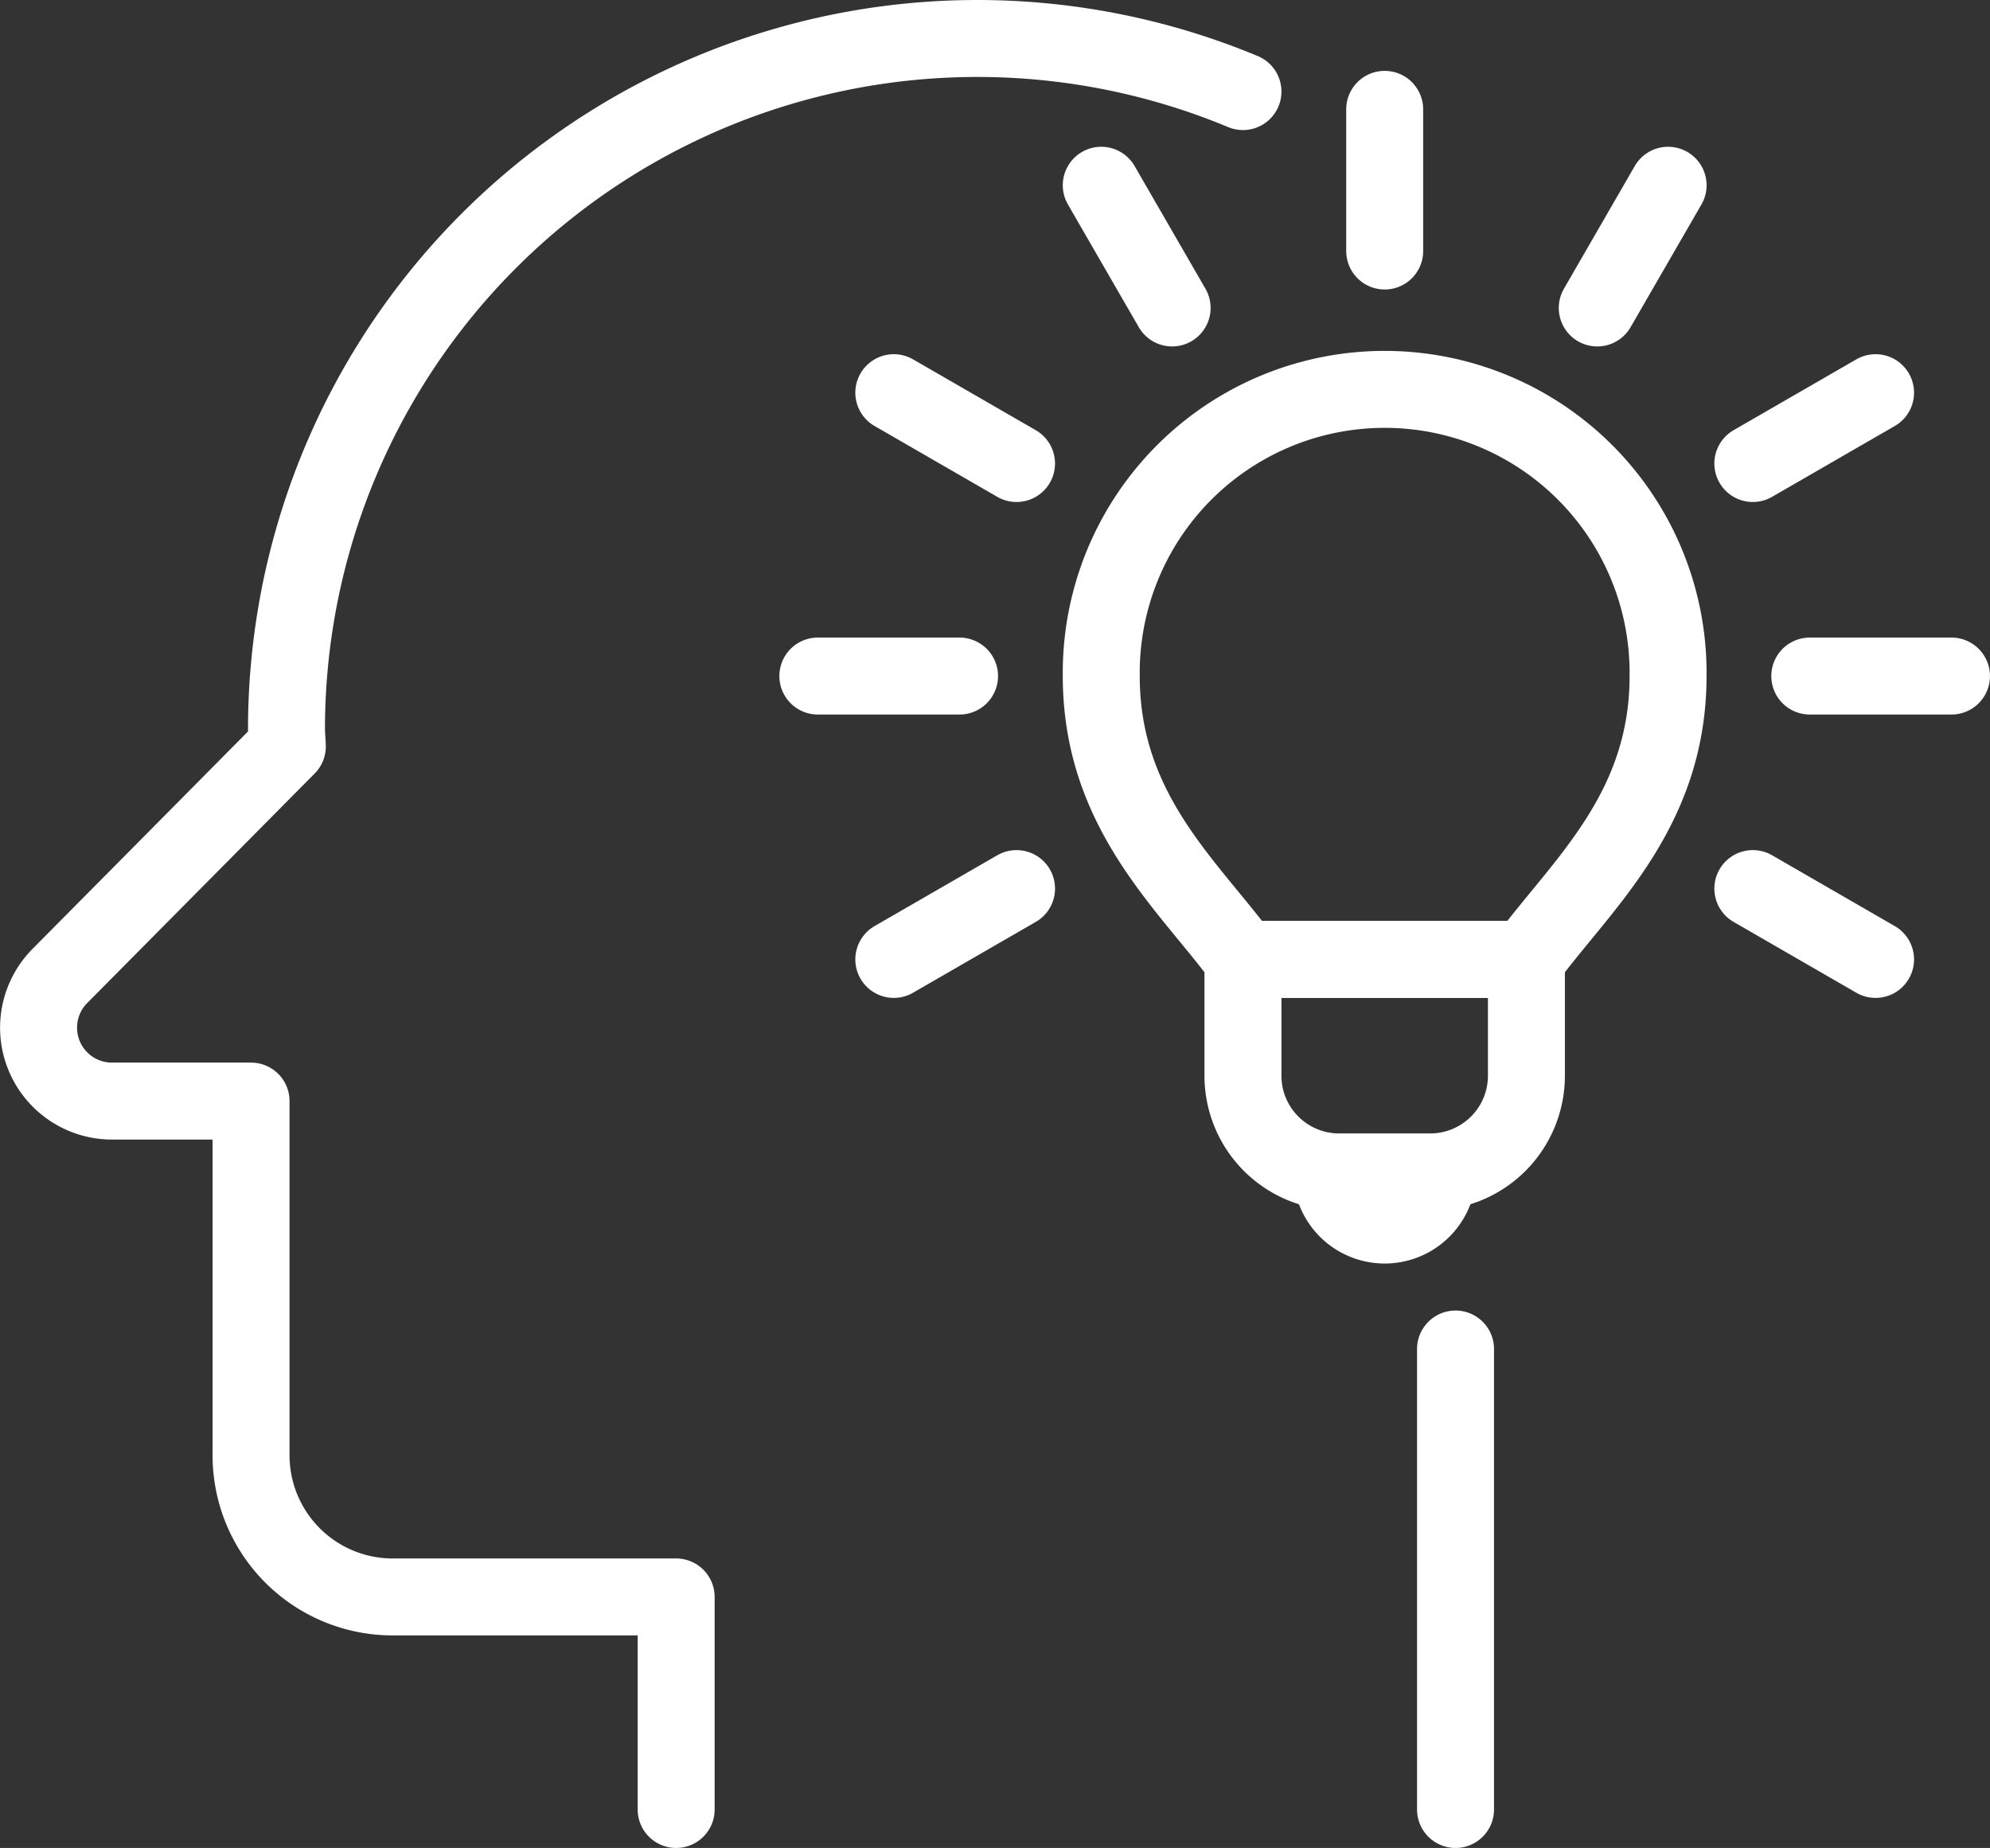
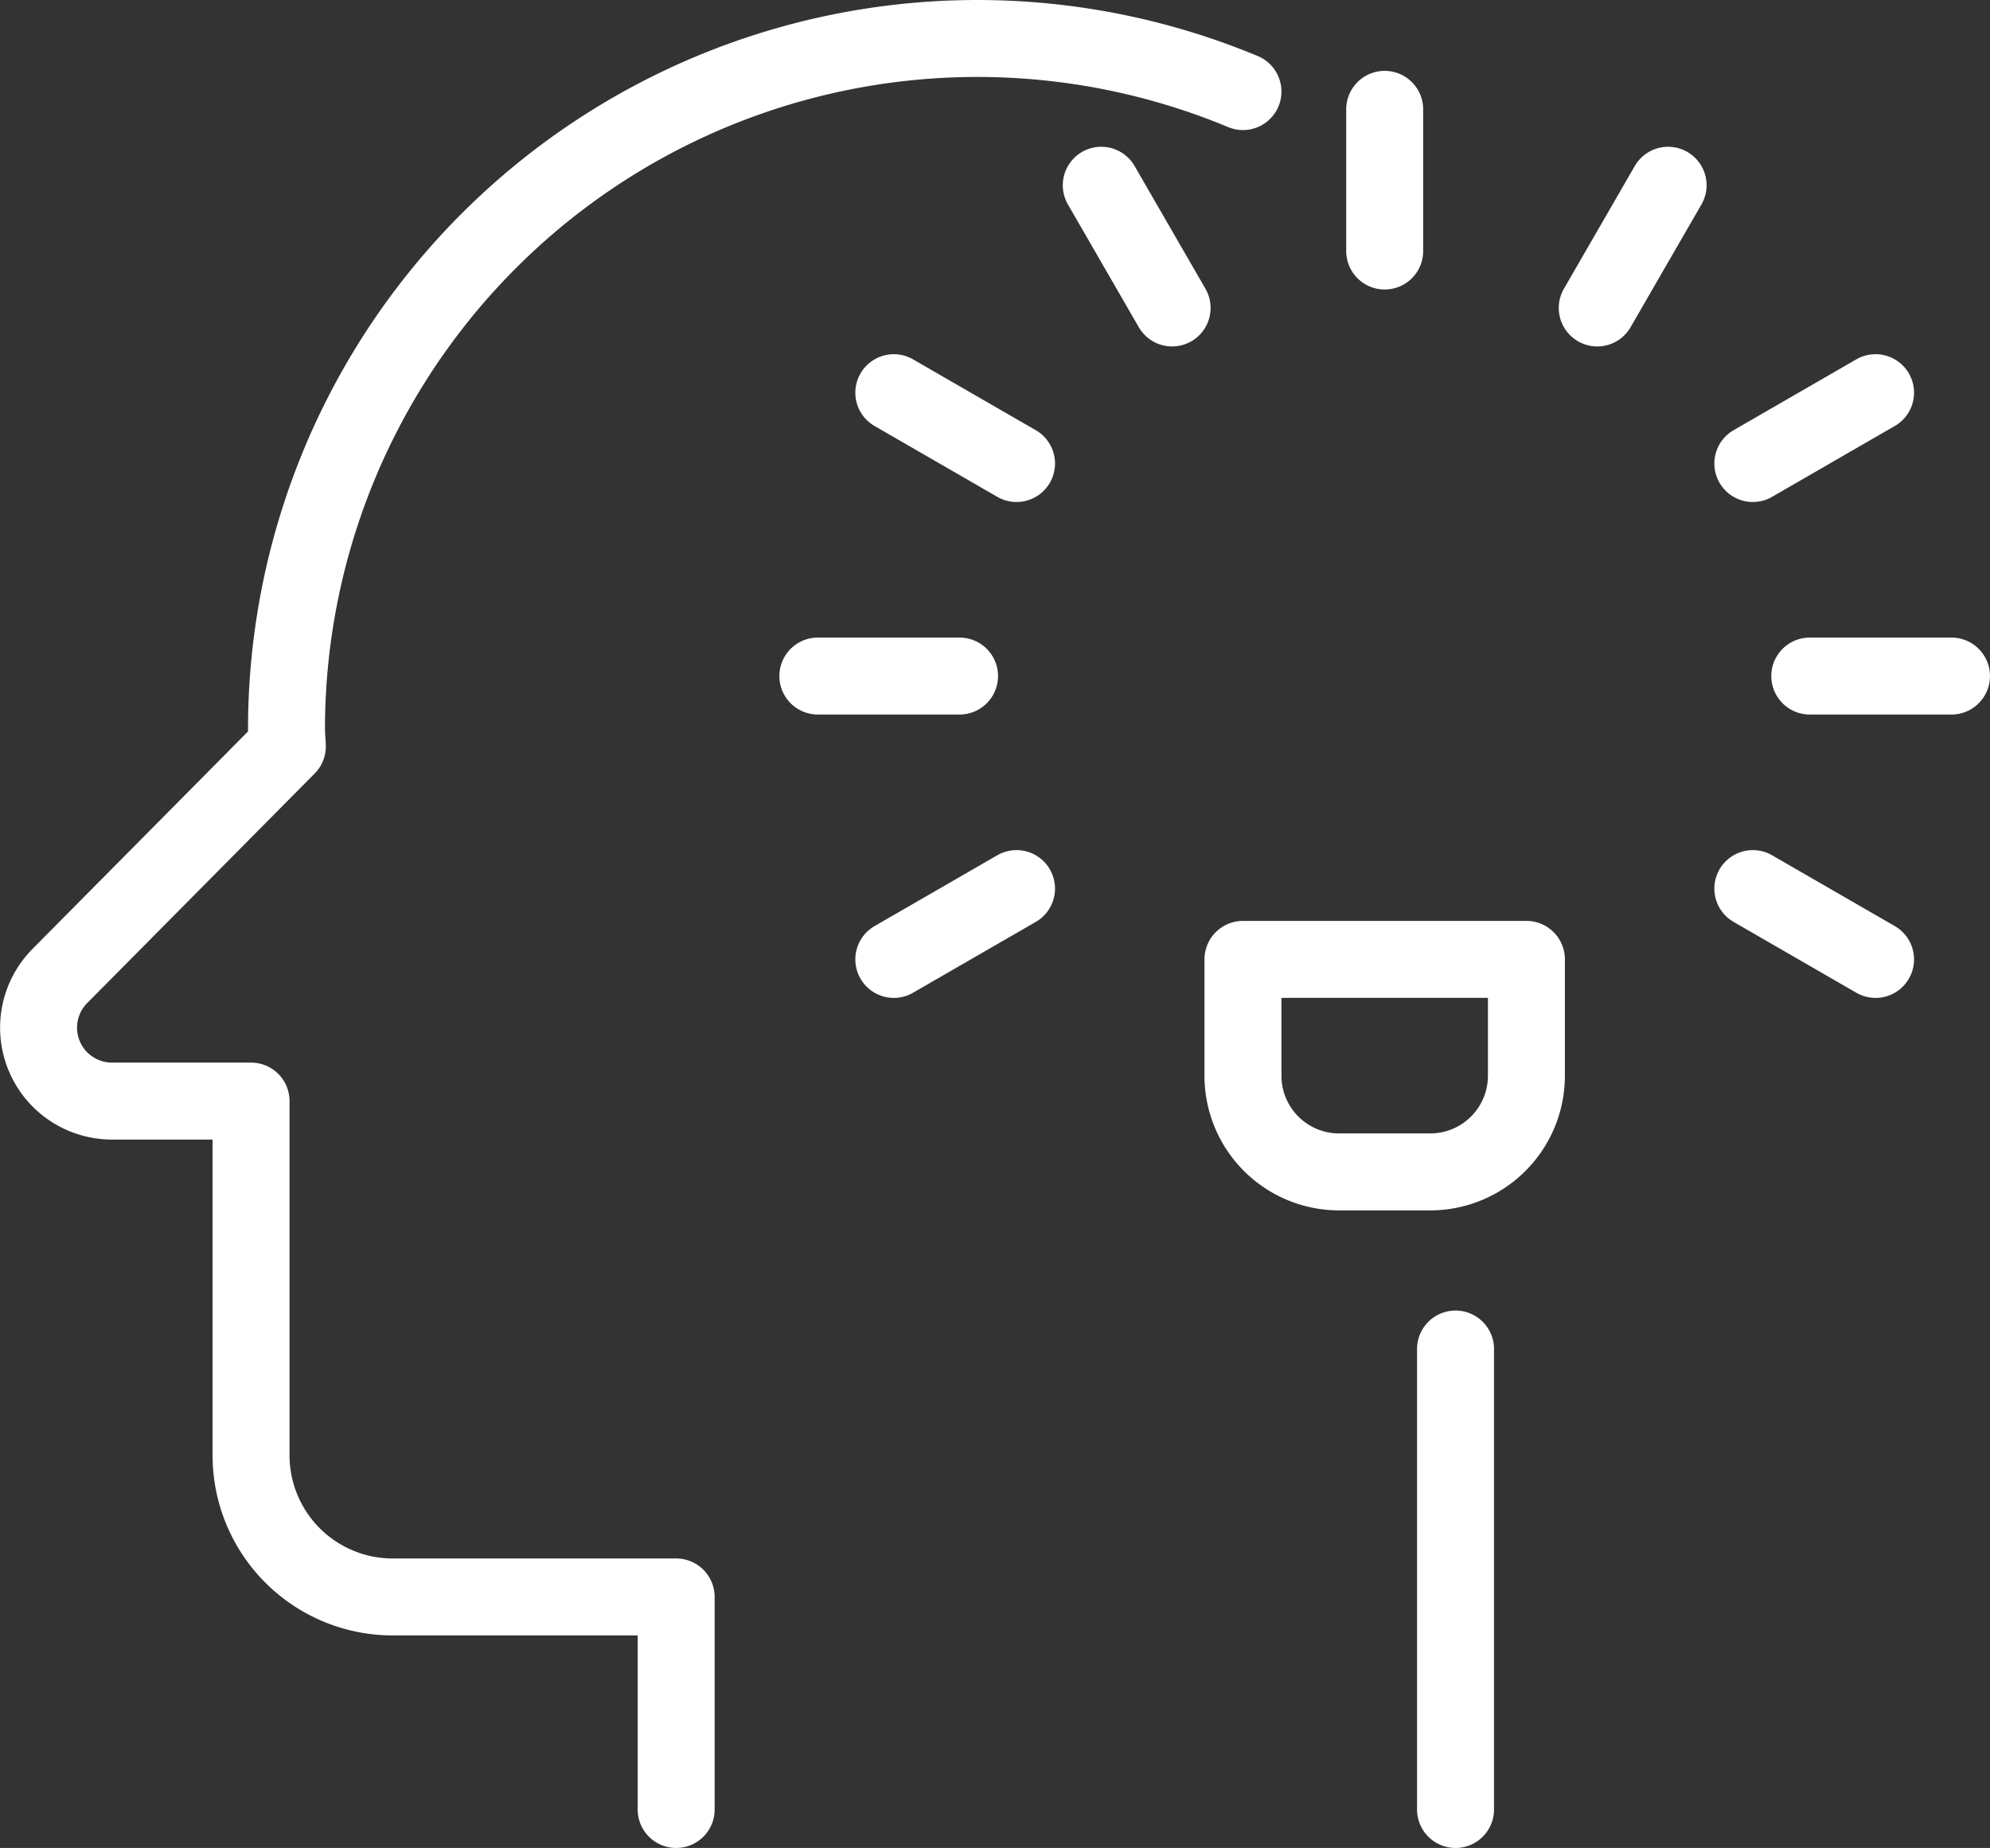
<svg xmlns="http://www.w3.org/2000/svg" width="51.713" height="48.03" viewBox="0 0 51.713 48.03">
  <rect x="0" y="0" width="51.713" height="48.03" fill="#333333" stroke="none" />
  <defs>
    <clipPath id="a">
      <path fill="none" d="M0 0h51.713v48.03H0z" />
    </clipPath>
  </defs>
  <g clip-path="url(#a)" fill="none" stroke="#fff" stroke-linecap="round" stroke-linejoin="round" stroke-width="2">
    <path d="M37.824 47.03V35.062M32.3 2.38A17.953 17.953 0 0 0 7.445 18.951c0 .152.018.3.022.449-1.844 1.863-5.908 5.963-5.908 5.963A1.908 1.908 0 0 0 2.9 28.618h3.624v9.206a3.682 3.682 0 0 0 3.682 3.682h7.365v5.524M37.166 30.459H34.8a2.5 2.5 0 0 1-2.5-2.5v-3.024h7.366v3.024a2.5 2.5 0 0 1-2.5 2.5ZM26.416 12.047l-3.189-1.841M48.739 24.936l-3.189-1.841M30.459 8.004l-1.841-3.189M35.983 6.524V2.842M41.507 8.004l1.841-3.189M45.55 12.047l3.189-1.841M23.227 24.936l3.189-1.841M47.03 17.571h3.682M21.253 17.571h3.682" />
-     <path d="M39.666 24.936c1.424-1.938 3.681-3.843 3.681-7.365a7.365 7.365 0 1 0-14.729 0c0 3.522 2.257 5.427 3.682 7.365ZM37.364 30.459a1.381 1.381 0 1 1-2.762 0" />
  </g>
</svg>